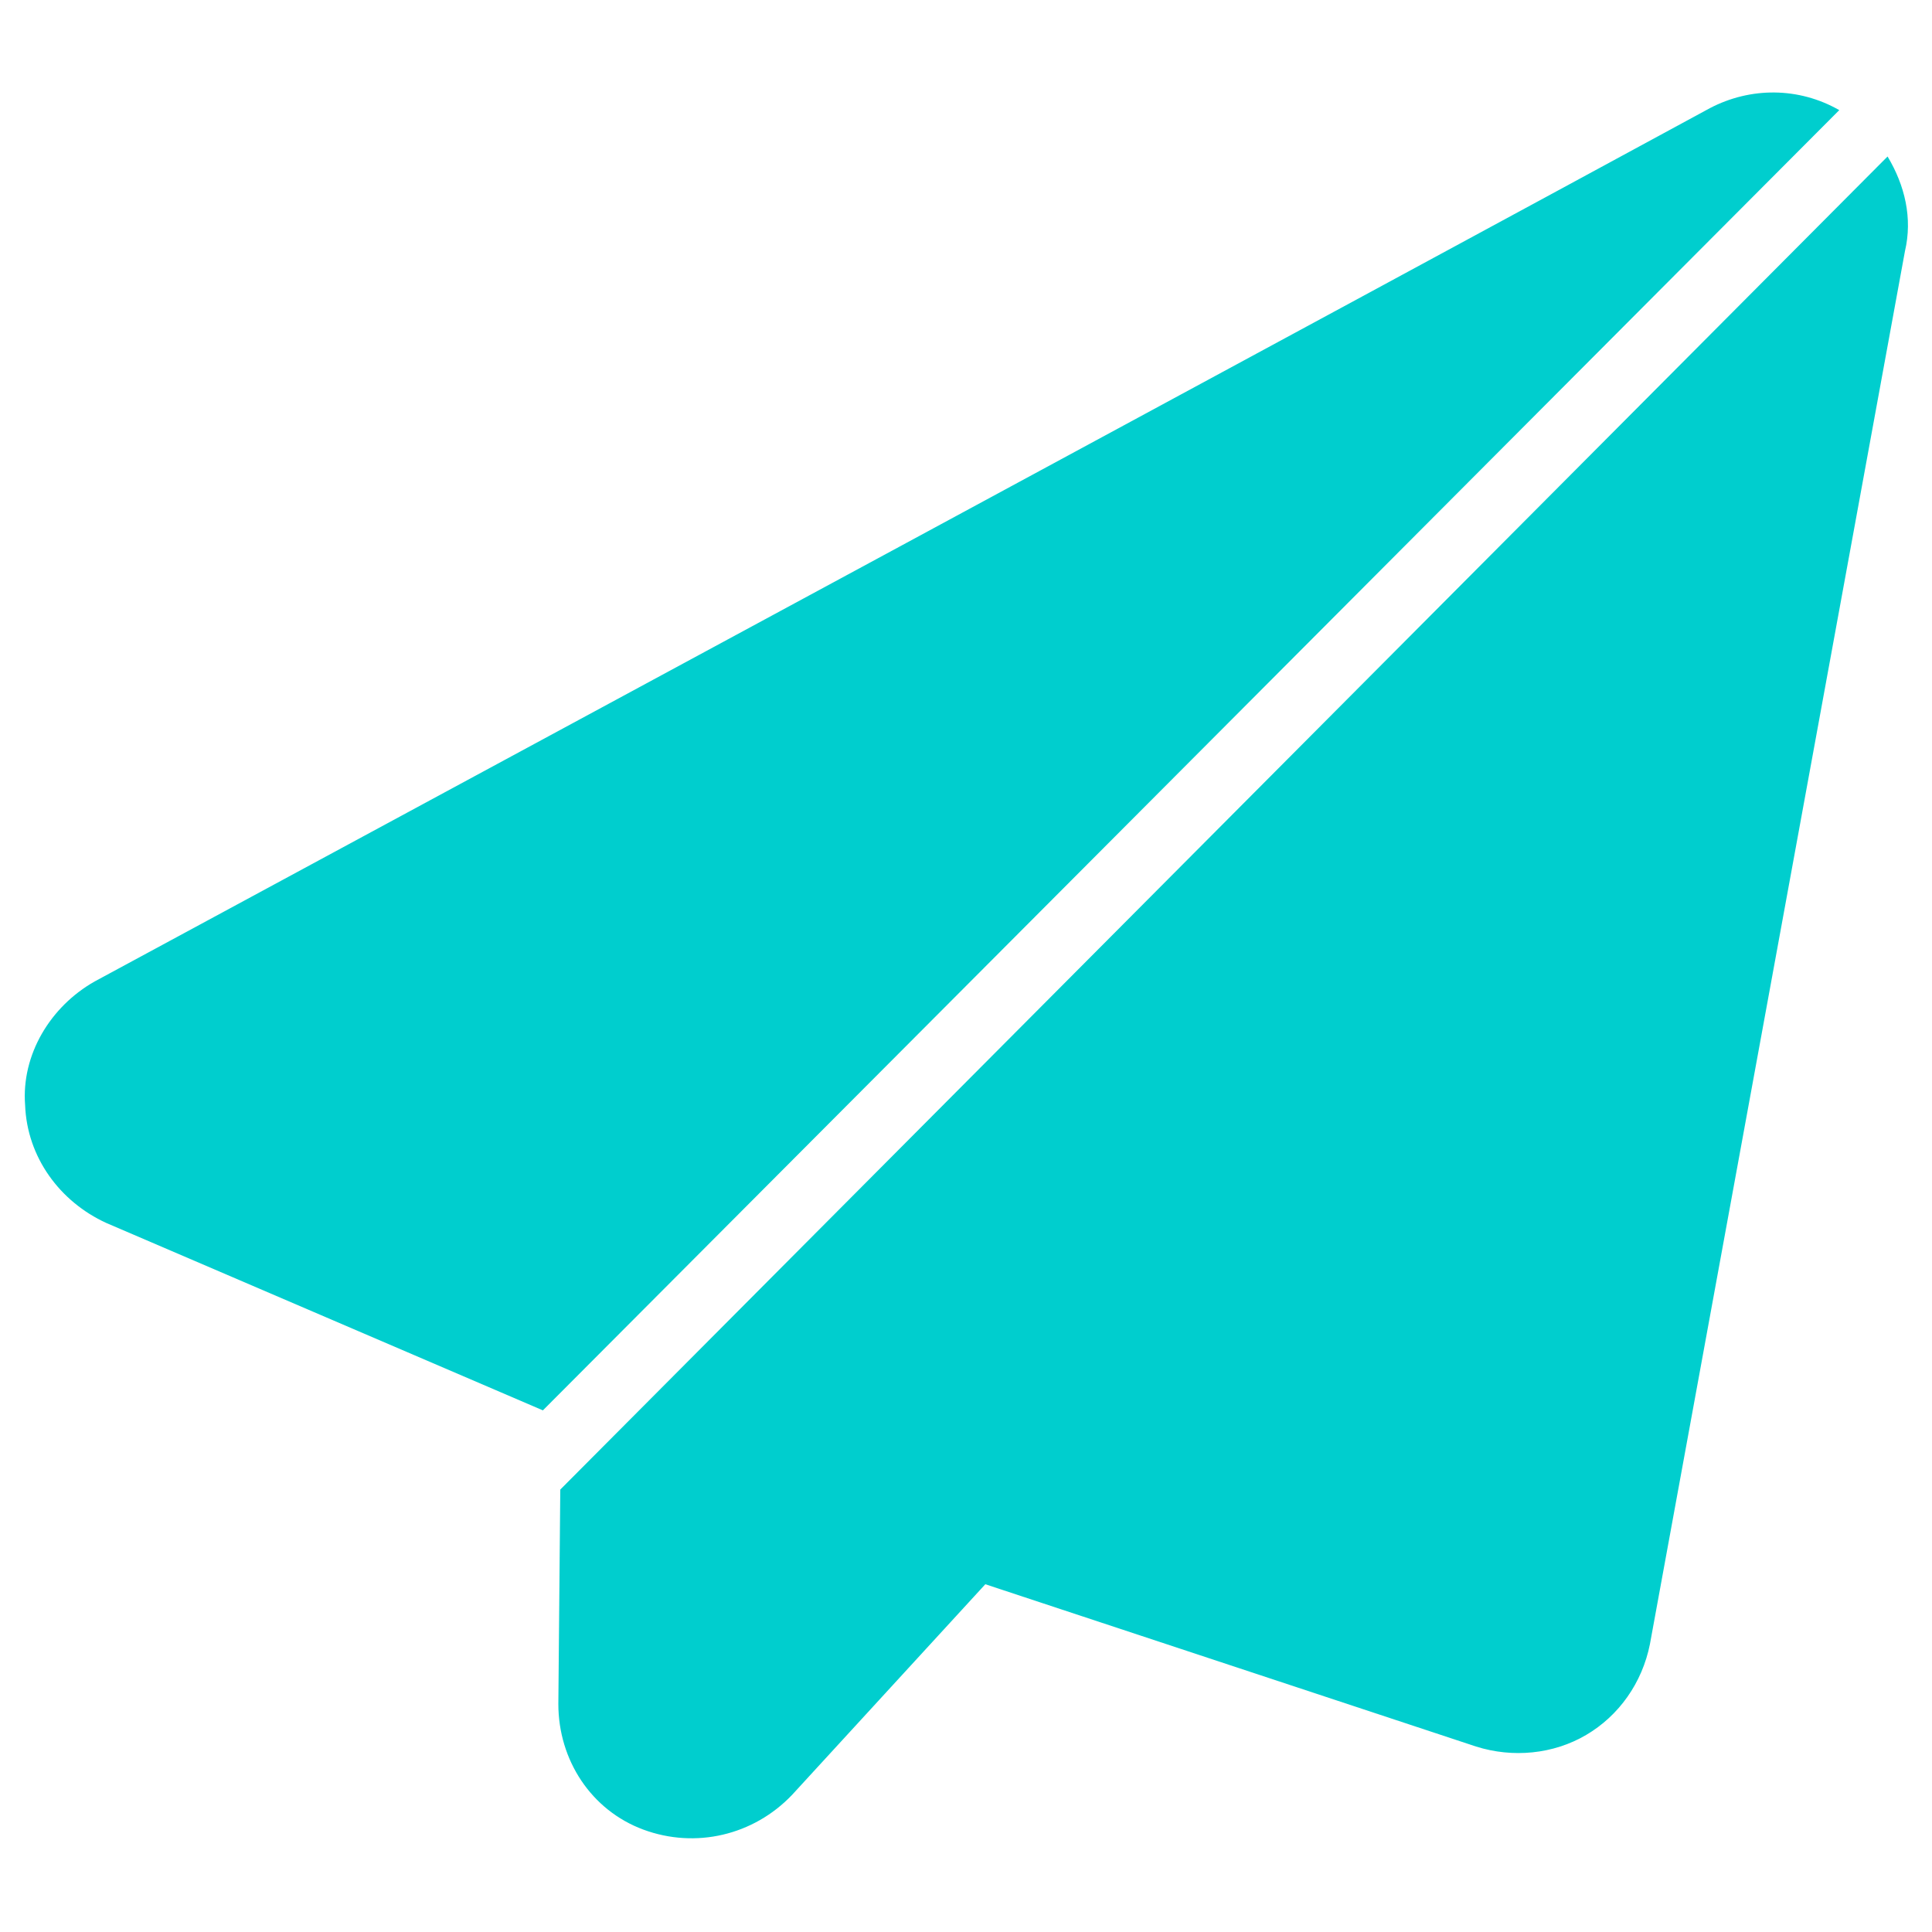
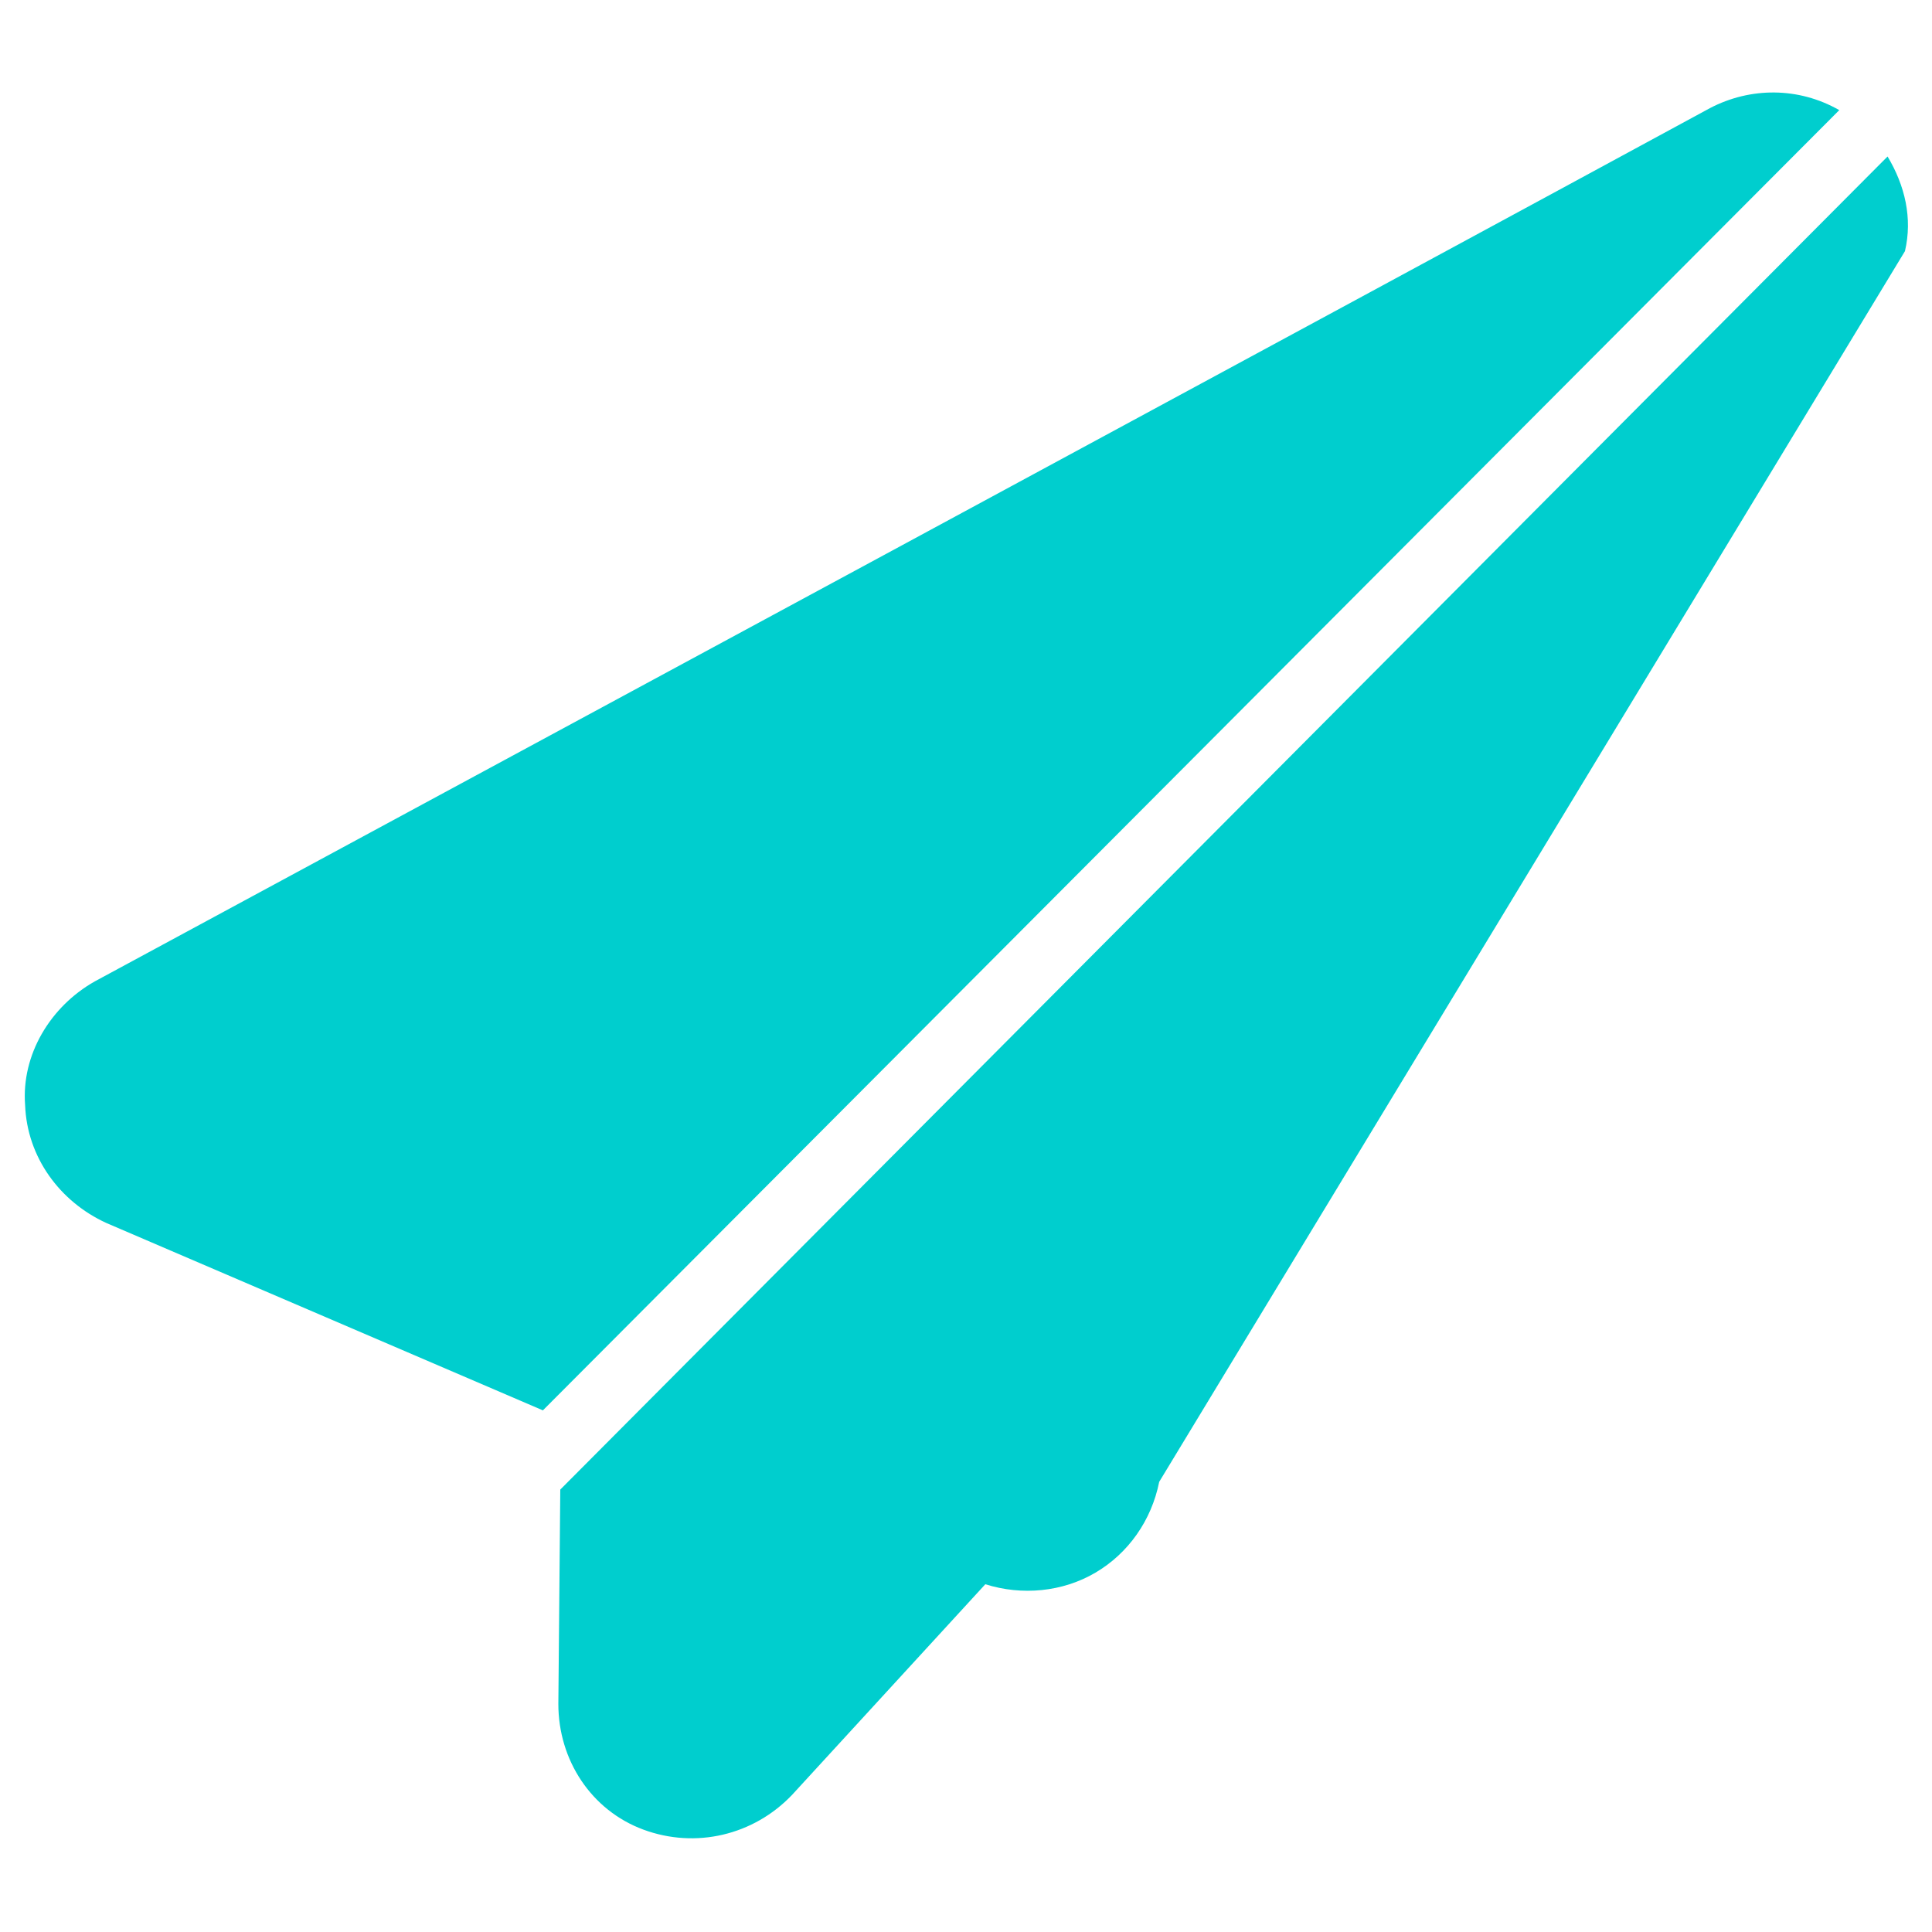
<svg xmlns="http://www.w3.org/2000/svg" version="1.1" id="Слой_1" x="0px" y="0px" viewBox="0 0 100 100" style="enable-background:new 0 0 100 100;" xml:space="preserve">
  <style type="text/css">
	.st0{fill-rule:evenodd;clip-rule:evenodd;fill:#00CECE;}
</style>
-   <path class="st0" d="M97.7,8.1L29,77.1l-0.1,11.1c0,2.9,1.7,5.5,4.4,6.5C36,95.7,39,95,41,92.9l10-10.9l25.4,8.4  c1.9,0.6,4,0.4,5.7-0.6c1.7-1,2.9-2.7,3.3-4.7L98.6,13C99,11.3,98.6,9.6,97.7,8.1L97.7,8.1z M28.1,73L95.2,5.7  c-2.1-1.2-4.6-1.2-6.7-0.1C71,15.1,22.3,41.4,4.9,50.8c-2.3,1.3-3.8,3.8-3.6,6.4c0.1,2.7,1.8,5,4.2,6.1L28.1,73z" />
+   <path class="st0" d="M97.7,8.1L29,77.1l-0.1,11.1c0,2.9,1.7,5.5,4.4,6.5C36,95.7,39,95,41,92.9l10-10.9c1.9,0.6,4,0.4,5.7-0.6c1.7-1,2.9-2.7,3.3-4.7L98.6,13C99,11.3,98.6,9.6,97.7,8.1L97.7,8.1z M28.1,73L95.2,5.7  c-2.1-1.2-4.6-1.2-6.7-0.1C71,15.1,22.3,41.4,4.9,50.8c-2.3,1.3-3.8,3.8-3.6,6.4c0.1,2.7,1.8,5,4.2,6.1L28.1,73z" />
</svg>